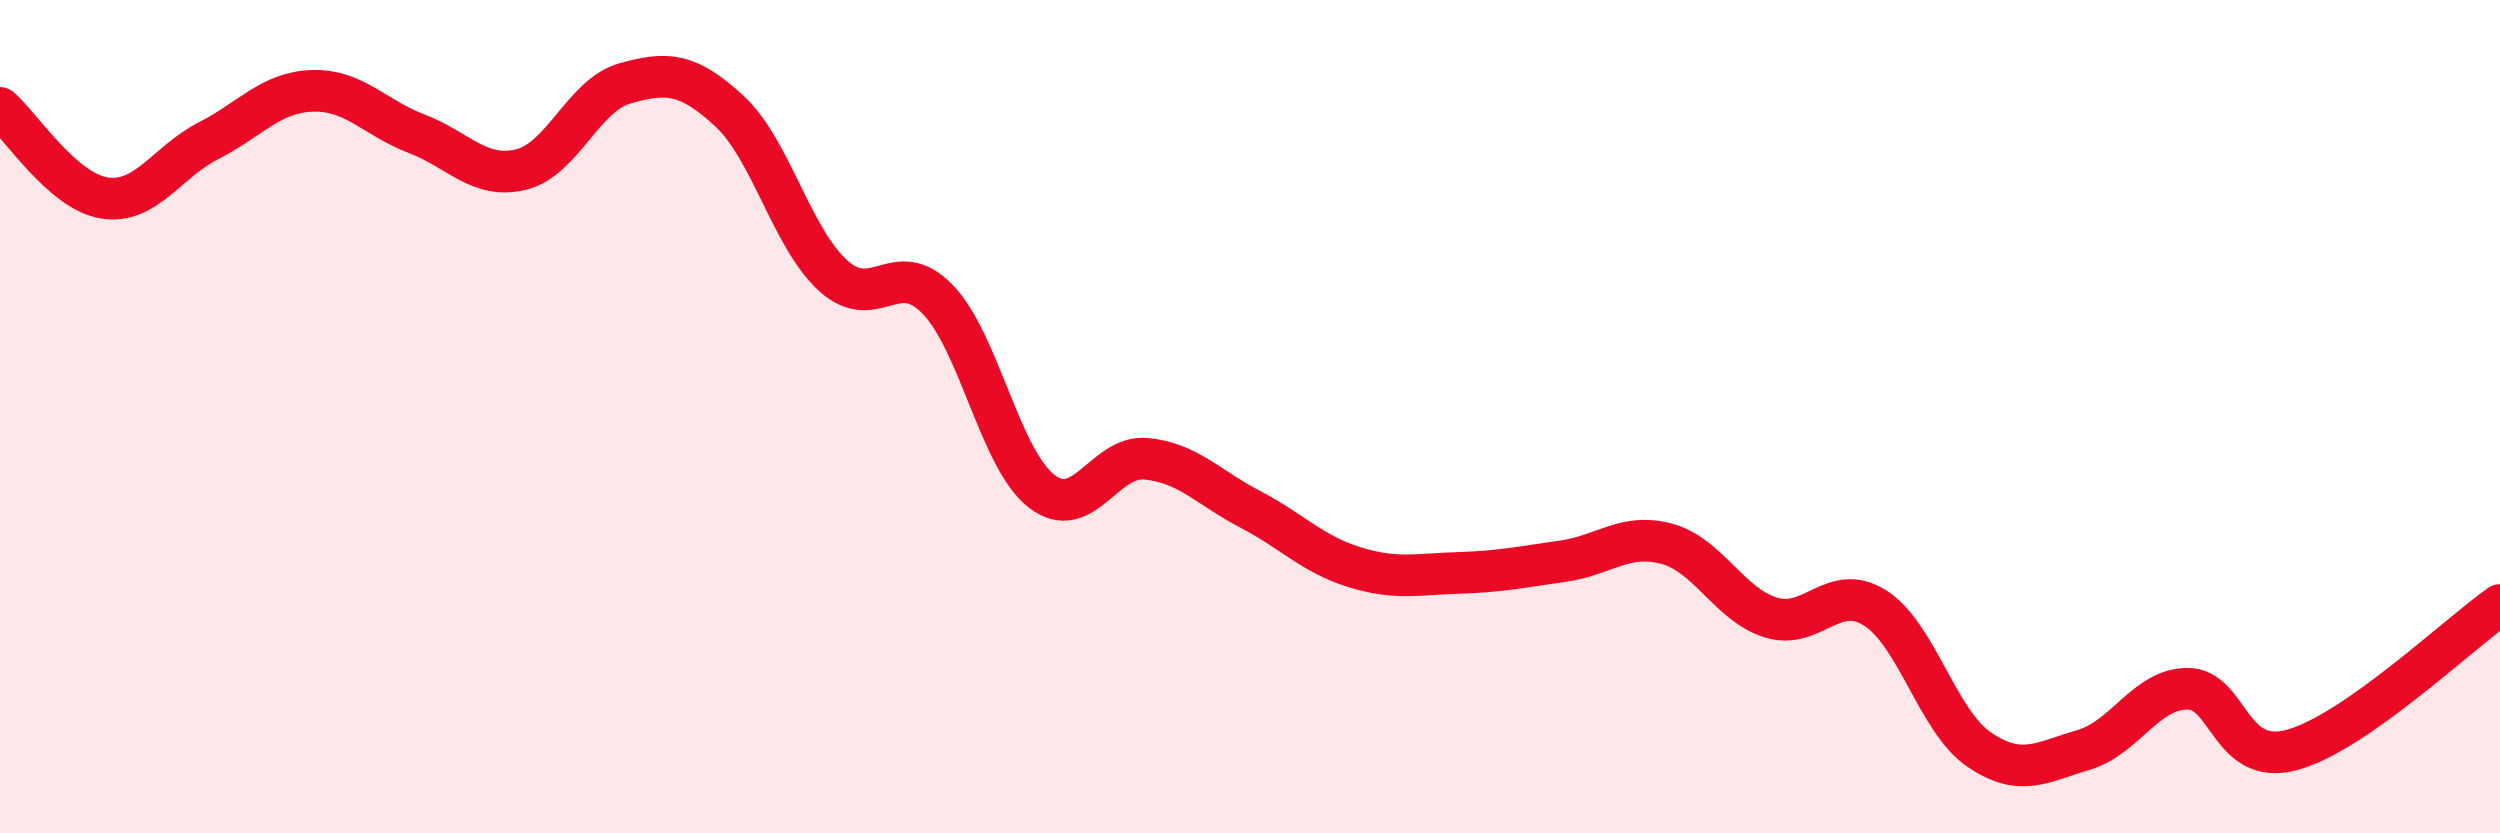
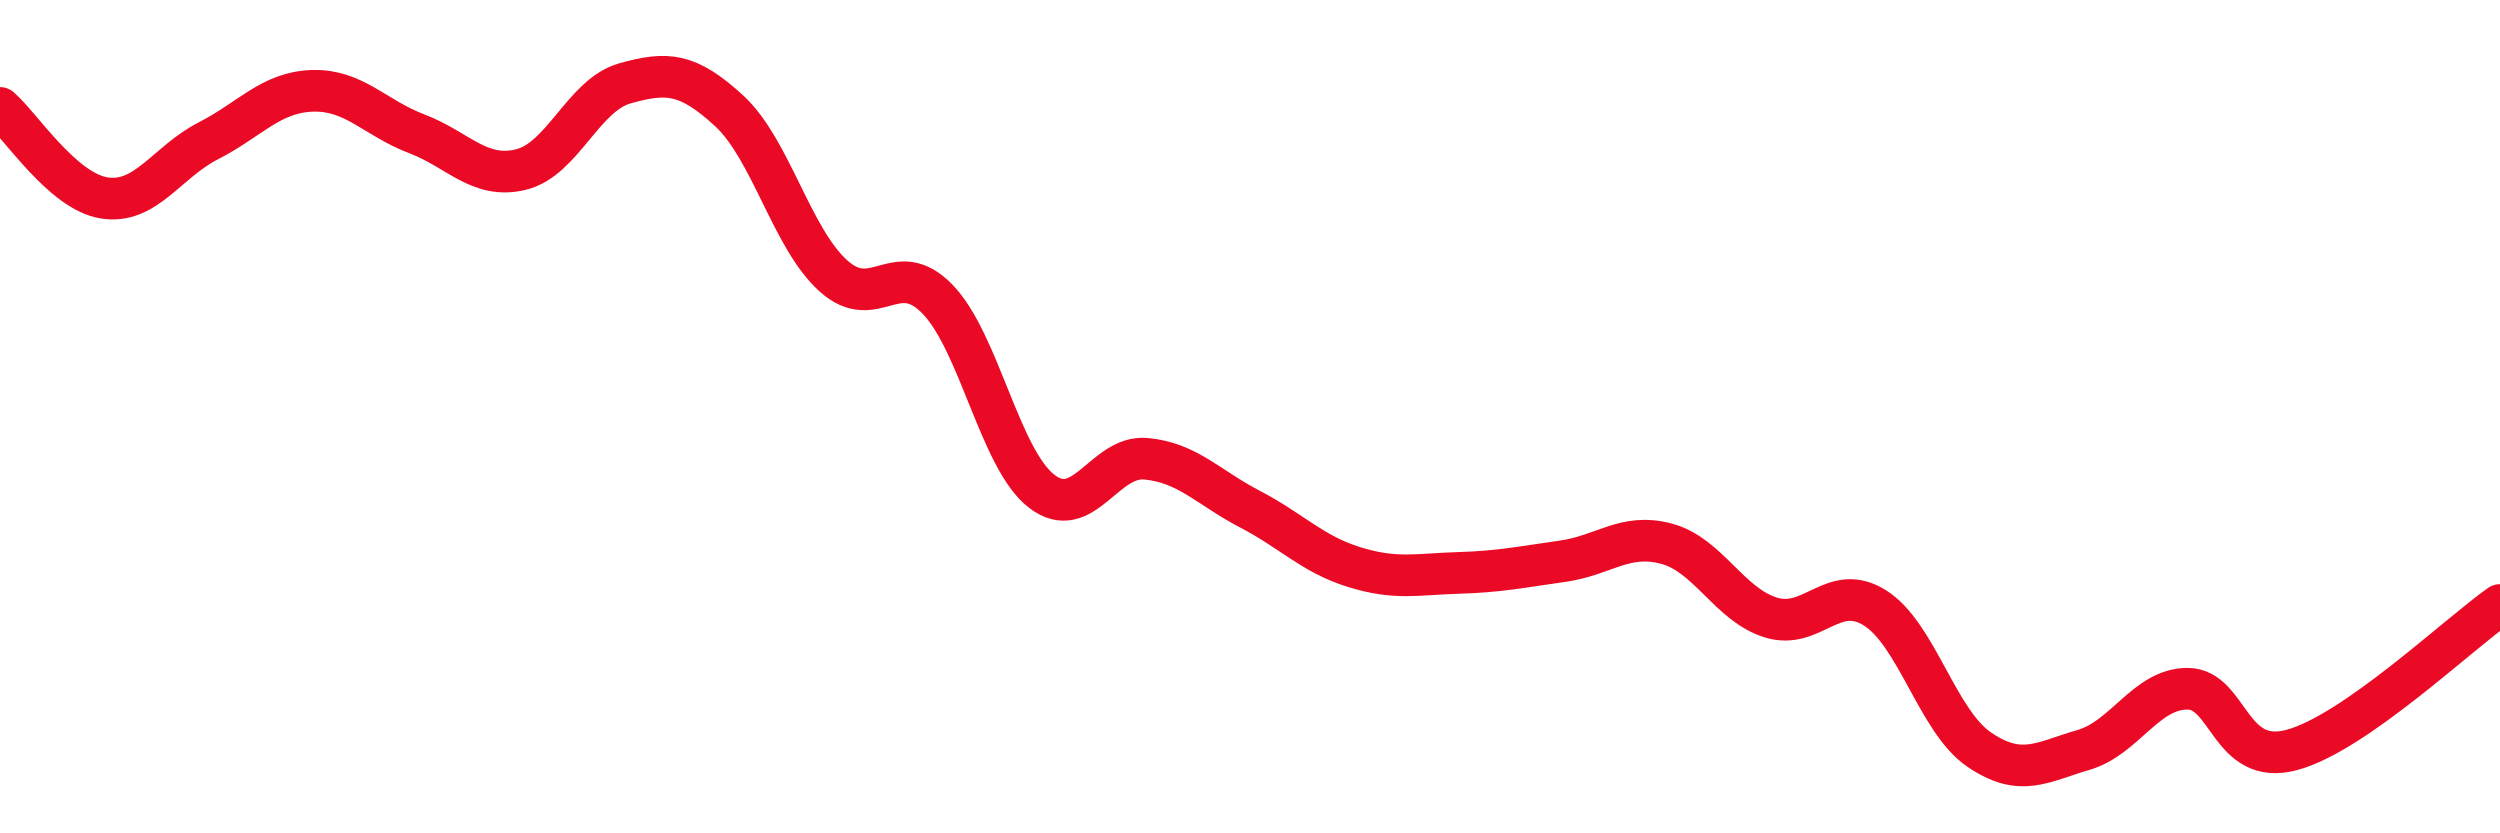
<svg xmlns="http://www.w3.org/2000/svg" width="60" height="20" viewBox="0 0 60 20">
-   <path d="M 0,2.59 C 0.5,3.02 1.5,4.59 2.5,4.75 C 3.5,4.91 4,3.89 5,3.38 C 6,2.87 6.5,2.21 7.5,2.18 C 8.5,2.15 9,2.83 10,3.21 C 11,3.59 11.5,4.31 12.5,4.07 C 13.5,3.83 14,2.28 15,2 C 16,1.72 16.5,1.74 17.5,2.66 C 18.5,3.58 19,5.72 20,6.62 C 21,7.52 21.5,6.15 22.5,7.18 C 23.5,8.21 24,11.02 25,11.79 C 26,12.56 26.5,10.92 27.5,11.01 C 28.5,11.1 29,11.7 30,12.22 C 31,12.74 31.5,13.3 32.5,13.61 C 33.5,13.92 34,13.78 35,13.75 C 36,13.72 36.5,13.61 37.5,13.47 C 38.5,13.33 39,12.78 40,13.05 C 41,13.32 41.5,14.51 42.5,14.82 C 43.5,15.13 44,13.96 45,14.59 C 46,15.22 46.5,17.31 47.5,17.99 C 48.5,18.67 49,18.29 50,18 C 51,17.71 51.5,16.53 52.5,16.53 C 53.5,16.53 53.5,18.4 55,18 C 56.5,17.6 59,15.22 60,14.52L60 20L0 20Z" fill="#EB0A25" opacity="0.1" stroke-linecap="round" stroke-linejoin="round" />
  <path d="M 0,2.59 C 0.5,3.02 1.5,4.59 2.5,4.75 C 3.5,4.91 4,3.89 5,3.38 C 6,2.87 6.5,2.21 7.5,2.18 C 8.5,2.15 9,2.83 10,3.21 C 11,3.59 11.5,4.31 12.5,4.07 C 13.5,3.83 14,2.28 15,2 C 16,1.72 16.5,1.74 17.5,2.66 C 18.5,3.58 19,5.72 20,6.62 C 21,7.52 21.5,6.15 22.5,7.18 C 23.5,8.21 24,11.02 25,11.79 C 26,12.56 26.5,10.92 27.5,11.01 C 28.5,11.1 29,11.7 30,12.22 C 31,12.74 31.5,13.3 32.5,13.61 C 33.5,13.92 34,13.78 35,13.75 C 36,13.72 36.5,13.61 37.5,13.47 C 38.5,13.33 39,12.78 40,13.05 C 41,13.32 41.5,14.51 42.5,14.82 C 43.5,15.13 44,13.96 45,14.59 C 46,15.22 46.5,17.31 47.5,17.99 C 48.5,18.67 49,18.29 50,18 C 51,17.71 51.5,16.53 52.5,16.53 C 53.5,16.53 53.5,18.4 55,18 C 56.5,17.6 59,15.22 60,14.52" stroke="#EB0A25" stroke-width="1" fill="none" stroke-linecap="round" stroke-linejoin="round" />
</svg>